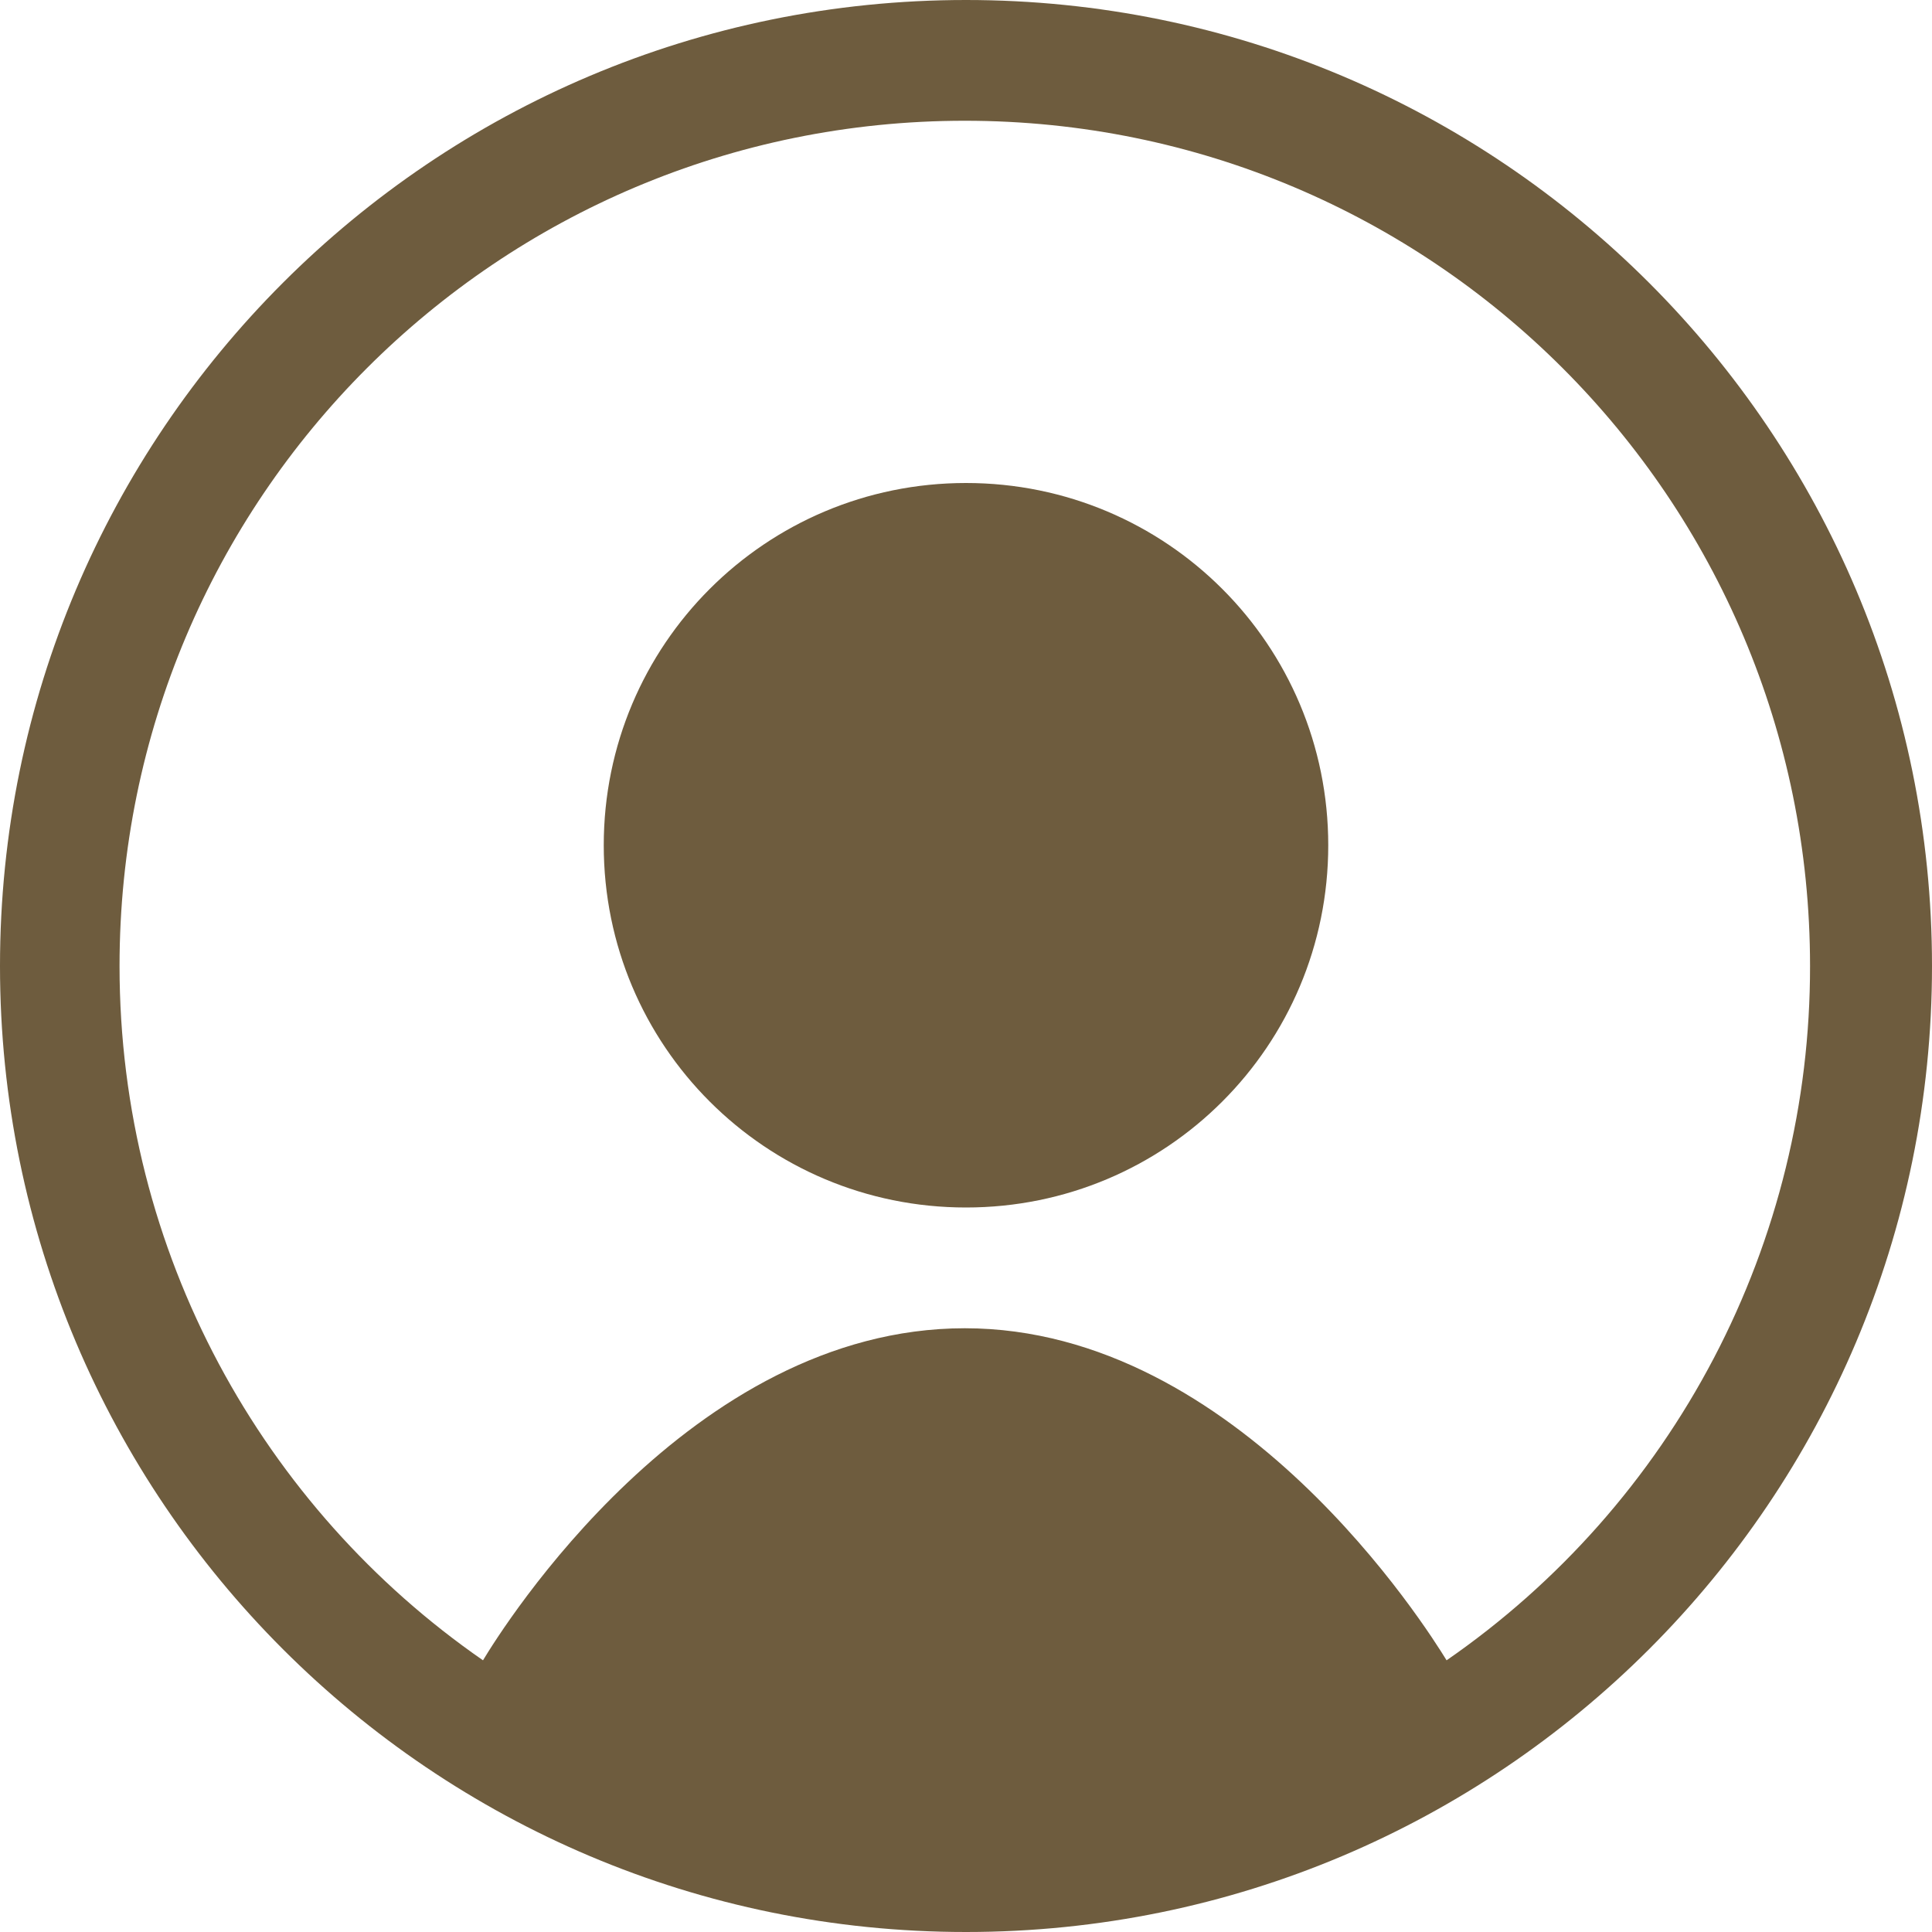
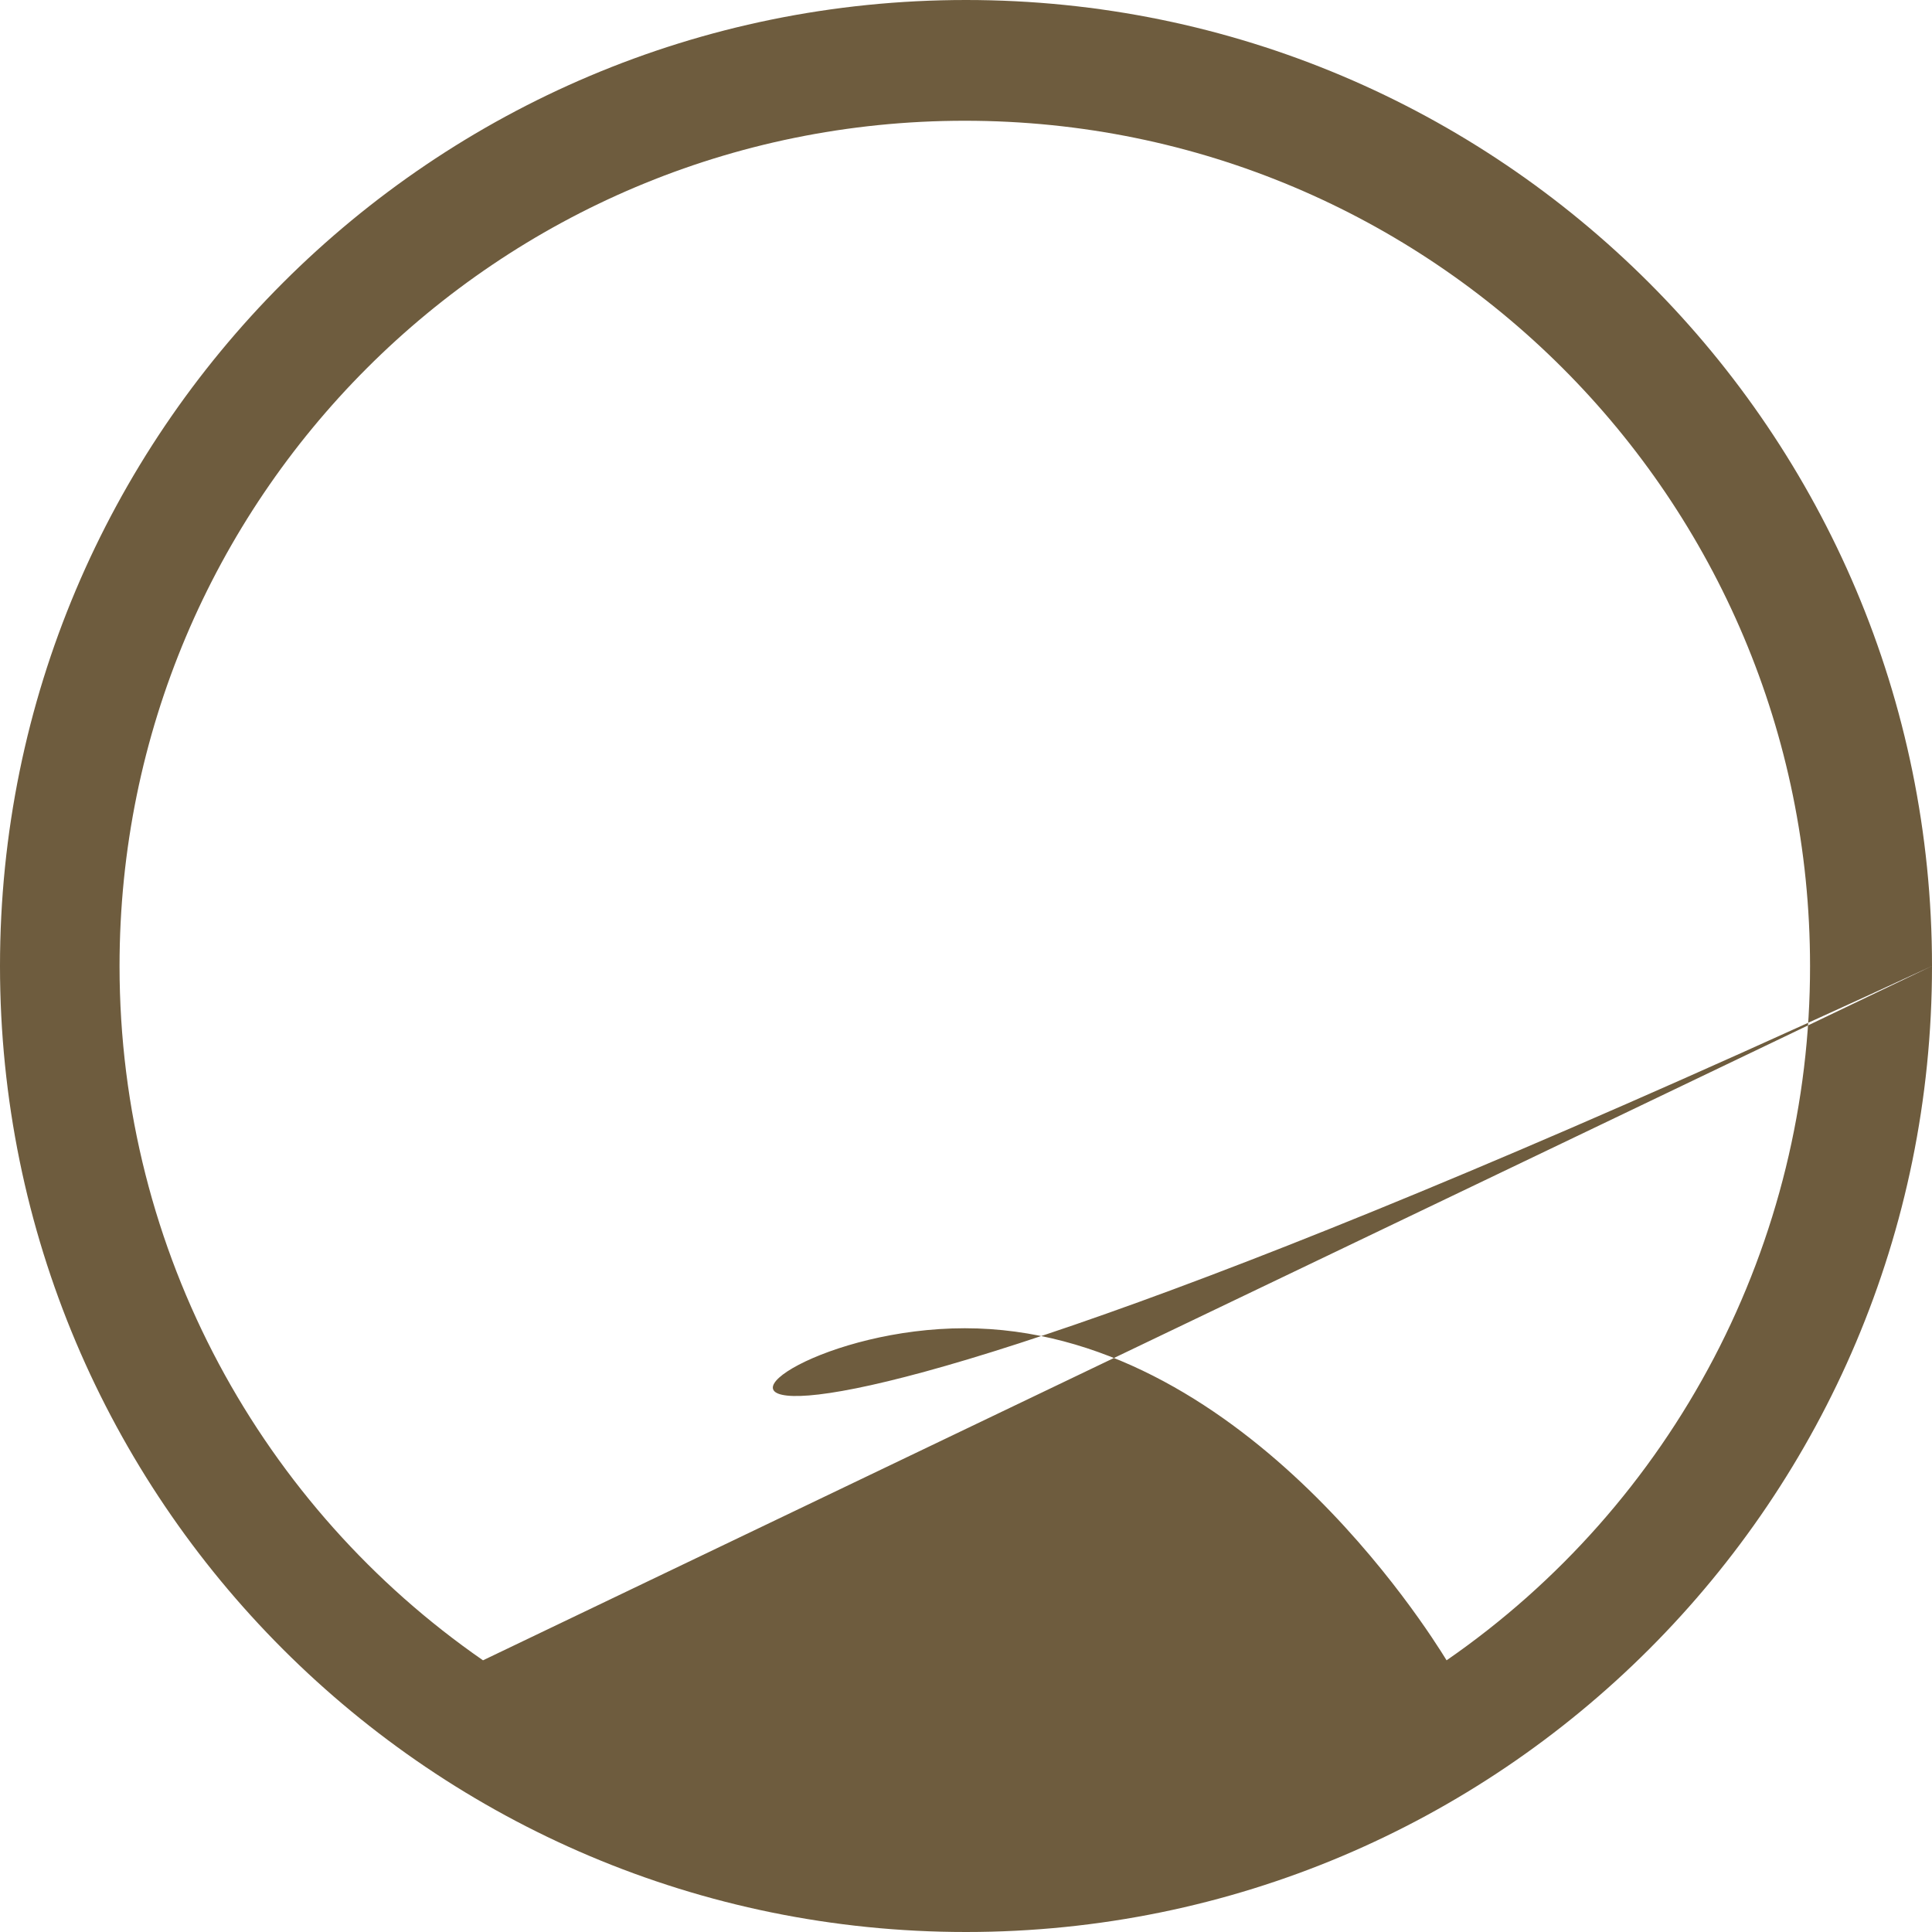
<svg xmlns="http://www.w3.org/2000/svg" width="32" height="32" viewBox="0 0 32 32" fill="none">
  <g clip-path="url(#clip0_10_83)">
-     <path d="M22 14C22 17.32 19.32 20 16 20C12.68 20 10 17.32 10 14C10 10.68 12.68 8 16 8C19.32 8 22 10.68 22 14Z" fill="#6E5C3E" />
-     <path fill-rule="evenodd" clip-rule="evenodd" d="M32 16C32 24.84 24.84 32 16 32C7.16 32 0 24.84 0 16C0 7.16 7.16 0 16 0C24.84 0 32 7.16 32 16ZM8 27.5C8.32 26.968 11.42 22 15.98 22C20.52 22 23.64 26.98 23.96 27.5C25.82 26.214 27.339 24.495 28.388 22.492C29.436 20.489 29.983 18.261 29.98 16C29.98 8.26 23.72 2 15.98 2C8.24 2 1.98 8.26 1.98 16C1.98 20.76 4.36 24.98 8 27.5Z" fill="#6E5C3E" />
+     <path fill-rule="evenodd" clip-rule="evenodd" d="M32 16C32 24.84 24.84 32 16 32C7.16 32 0 24.84 0 16C0 7.16 7.16 0 16 0C24.84 0 32 7.16 32 16ZC8.32 26.968 11.42 22 15.98 22C20.52 22 23.64 26.98 23.96 27.5C25.82 26.214 27.339 24.495 28.388 22.492C29.436 20.489 29.983 18.261 29.98 16C29.98 8.26 23.72 2 15.98 2C8.24 2 1.98 8.26 1.98 16C1.98 20.76 4.36 24.98 8 27.5Z" fill="#6E5C3E" />
  </g>
  <defs>
    <clipPath id="clip0_10_83">
      <rect width="32" height="32" fill="white" />
    </clipPath>
  </defs>
</svg>